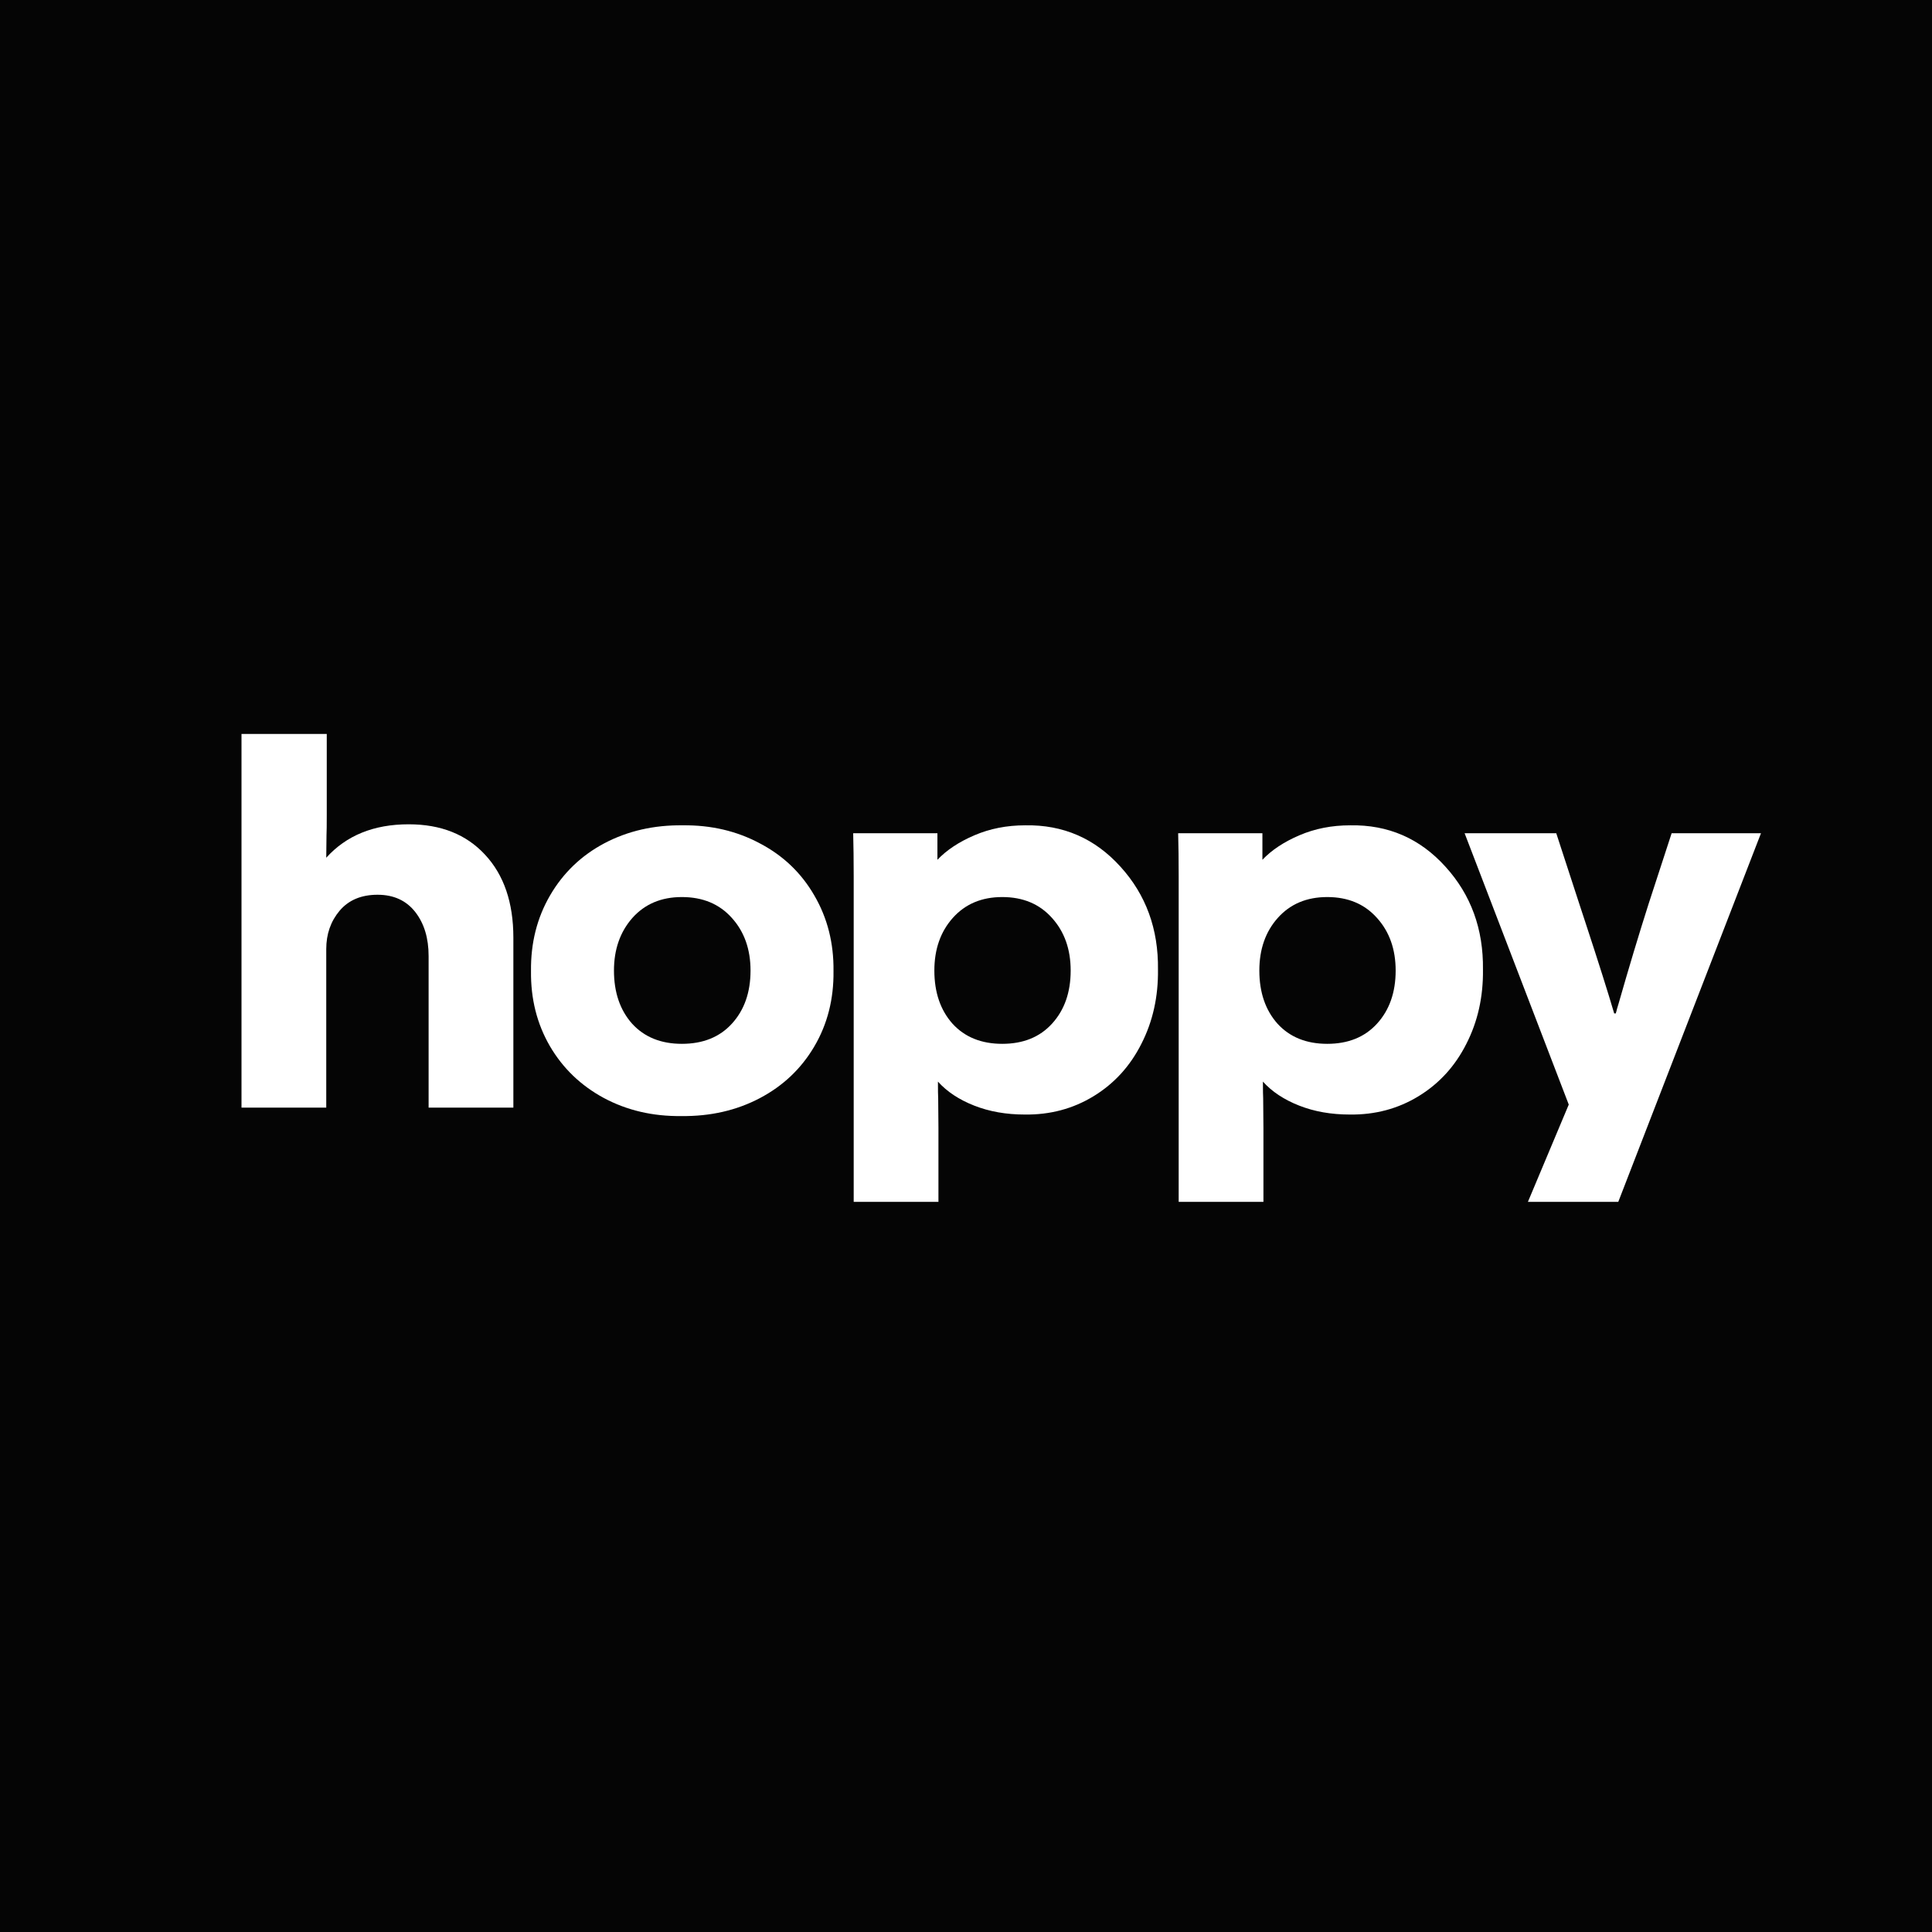
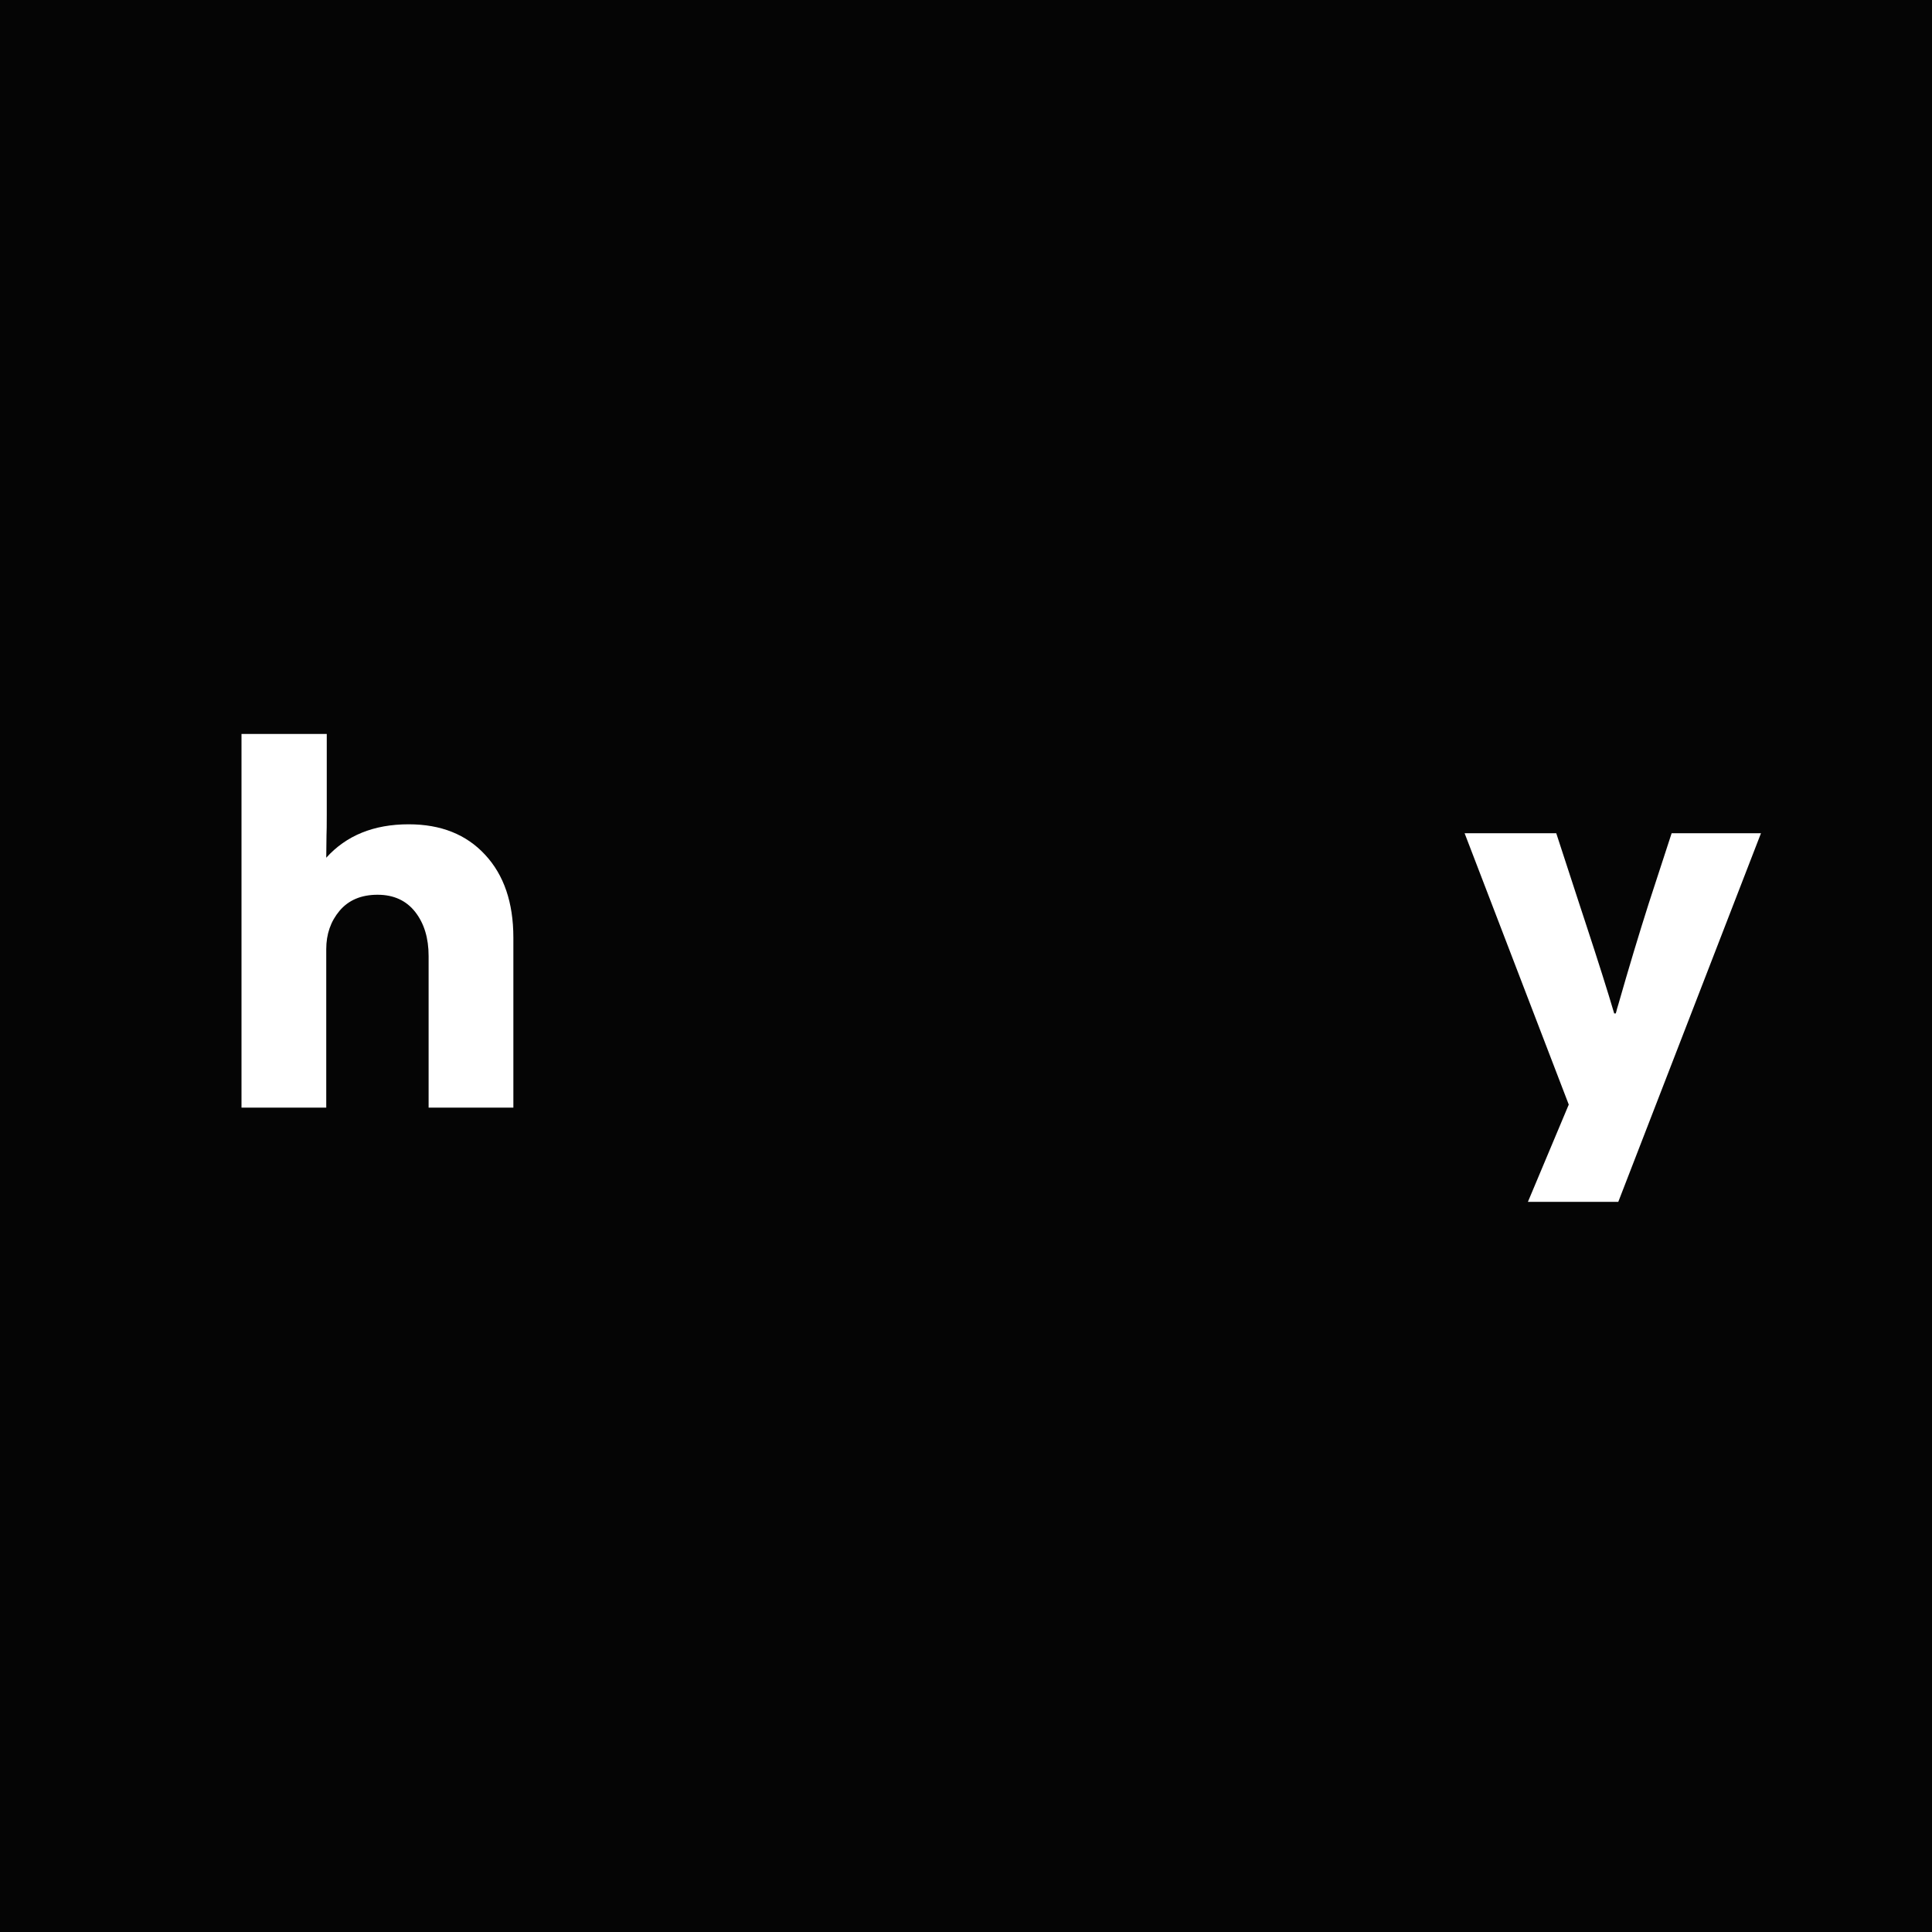
<svg xmlns="http://www.w3.org/2000/svg" version="1.1" width="1024" height="1024">
  <rect width="100%" height="100%" fill="#808080" stroke="none" />
  <svg width="1024" height="1024" viewBox="0 0 1024 1024" fill="none">
    <g clip-path="url(#clip0_254_880)">
      <rect width="1024" height="1024" fill="#050505" />
      <path d="M809.828 637L831.476 585.452L776.275 441.631H824.846L837.294 479.785L840.541 489.661C847.125 509.685 852.131 525.515 855.559 537.151H856.37C856.551 536.7 856.776 535.888 857.047 534.715C857.408 533.543 857.678 532.641 857.859 532.009C863.271 513.068 868.592 495.389 873.824 478.973L886.001 441.631H933.355L857.724 637H809.828Z" fill="white" />
-       <path d="M624.725 637V464.361C624.725 456.062 624.635 448.486 624.455 441.631H669.103V455.702C673.973 450.56 680.513 446.231 688.721 442.713C696.929 439.195 705.904 437.436 715.645 437.436C735.759 437.076 752.581 444.382 766.111 459.355C779.641 474.237 786.27 492.412 786 513.879C786.18 528.311 783.249 541.435 777.205 553.251C771.252 565.067 762.819 574.312 751.905 580.987C740.991 587.662 728.814 590.909 715.375 590.728C705.543 590.728 696.613 589.15 688.586 585.993C680.558 582.836 674.154 578.597 669.373 573.275C669.373 577.875 669.418 580.852 669.509 582.205L669.644 597.899V637H624.725ZM739.728 514.421C739.728 503.146 736.436 493.855 729.851 486.549C723.267 479.153 714.472 475.455 703.468 475.455C692.554 475.455 683.805 479.153 677.221 486.549C670.726 493.855 667.479 503.146 667.479 514.421C667.479 525.966 670.681 535.347 677.085 542.562C683.58 549.688 692.374 553.251 703.468 553.251C714.563 553.251 723.357 549.688 729.851 542.562C736.436 535.347 739.728 525.966 739.728 514.421Z" fill="white" />
-       <path d="M452.476 637V464.361C452.476 456.062 452.385 448.486 452.205 441.631H496.853V455.702C501.724 450.56 508.263 446.231 516.471 442.713C524.679 439.195 533.654 437.436 543.395 437.436C563.51 437.076 580.332 444.382 593.861 459.355C607.391 474.237 614.021 492.412 613.75 513.879C613.93 528.311 610.999 541.435 604.956 553.251C599.003 565.067 590.569 574.312 579.655 580.987C568.741 587.662 556.564 590.909 543.125 590.728C533.293 590.728 524.364 589.15 516.336 585.993C508.308 582.836 501.904 578.597 497.124 573.275C497.124 577.875 497.169 580.852 497.259 582.205L497.394 597.899V637H452.476ZM567.478 514.421C567.478 503.146 564.186 493.855 557.602 486.549C551.017 479.153 542.223 475.455 531.219 475.455C520.305 475.455 511.555 479.153 504.971 486.549C498.477 493.855 495.229 503.146 495.229 514.421C495.229 525.966 498.432 535.347 504.836 542.562C511.33 549.688 520.124 553.251 531.219 553.251C542.313 553.251 551.107 549.688 557.602 542.562C564.186 535.347 567.478 525.966 567.478 514.421Z" fill="white" />
-       <path d="M281.443 514.691C281.263 499.809 284.646 486.414 291.591 474.508C298.536 462.602 308.142 453.402 320.409 446.907C332.766 440.413 346.567 437.256 361.81 437.436C376.873 437.256 390.538 440.458 402.805 447.043C415.162 453.537 424.768 462.737 431.624 474.643C438.569 486.549 441.951 499.899 441.771 514.691C441.951 529.484 438.569 542.788 431.624 554.604C424.678 566.42 415.027 575.575 402.67 582.069C390.313 588.564 376.467 591.72 361.134 591.54C345.98 591.72 332.27 588.518 320.003 581.934C307.826 575.35 298.311 566.194 291.455 554.469C284.6 542.653 281.263 529.394 281.443 514.691ZM397.799 514.421C397.799 503.146 394.507 493.855 387.922 486.549C381.338 479.153 372.499 475.455 361.404 475.455C350.49 475.455 341.741 479.153 335.157 486.549C328.662 493.946 325.415 503.236 325.415 514.421C325.415 525.966 328.617 535.347 335.021 542.562C341.516 549.688 350.31 553.251 361.404 553.251C372.589 553.251 381.428 549.688 387.922 542.562C394.507 535.347 397.799 525.966 397.799 514.421Z" fill="white" />
      <path d="M128 587.075V389H173.189V431.889C173.189 437.301 173.144 440.909 173.054 442.713L172.919 454.619C183.562 442.803 198.129 436.895 216.62 436.895C233.667 436.895 247.152 442.262 257.074 452.996C267.086 463.729 272.092 478.386 272.092 496.967V587.075H227.173V506.709C227.173 497.238 224.828 489.481 220.137 483.438C215.357 477.304 208.682 474.237 200.113 474.237C191.454 474.237 184.735 477.079 179.954 482.761C175.264 488.353 172.919 495.118 172.919 503.056V587.075H128Z" fill="white" />
    </g>
    <defs>
      <clipPath id="SvgjsClipPath1006">
        <rect width="1024" height="1024" fill="white" />
      </clipPath>
    </defs>
  </svg>
  <style>@media (prefers-color-scheme: light) { :root { filter: none; } }
@media (prefers-color-scheme: dark) { :root { filter: none; } }
</style>
</svg>